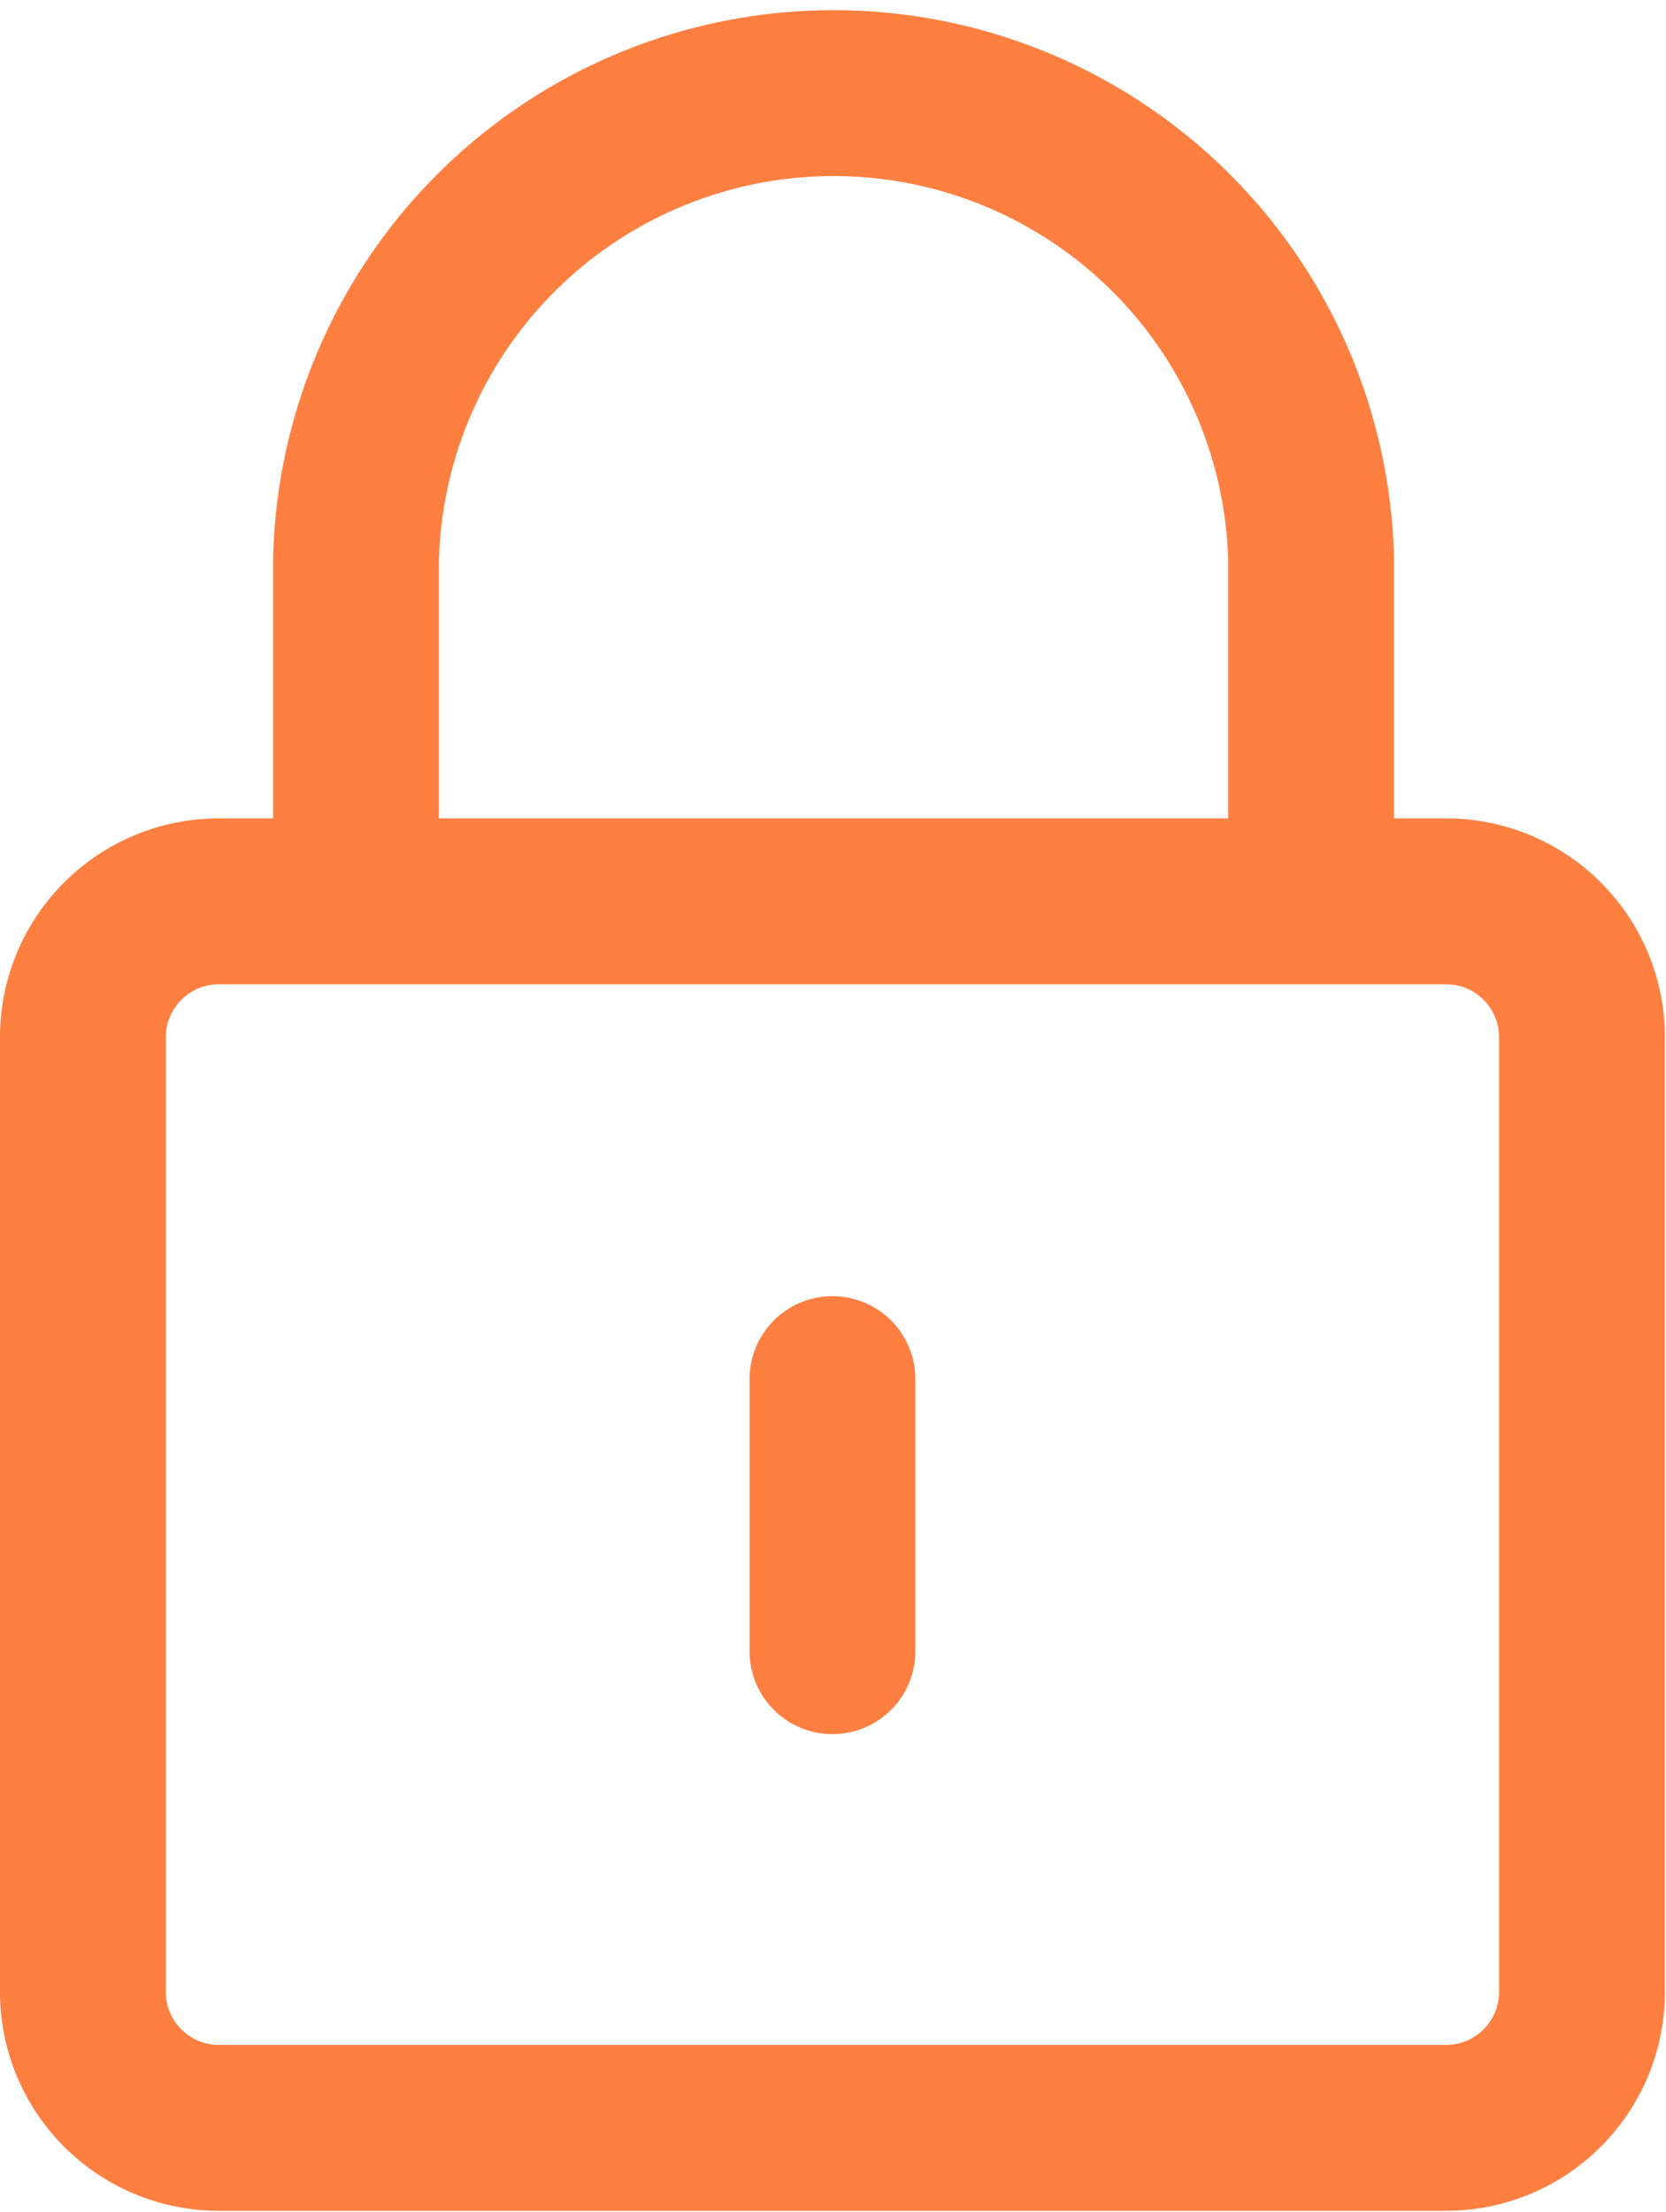
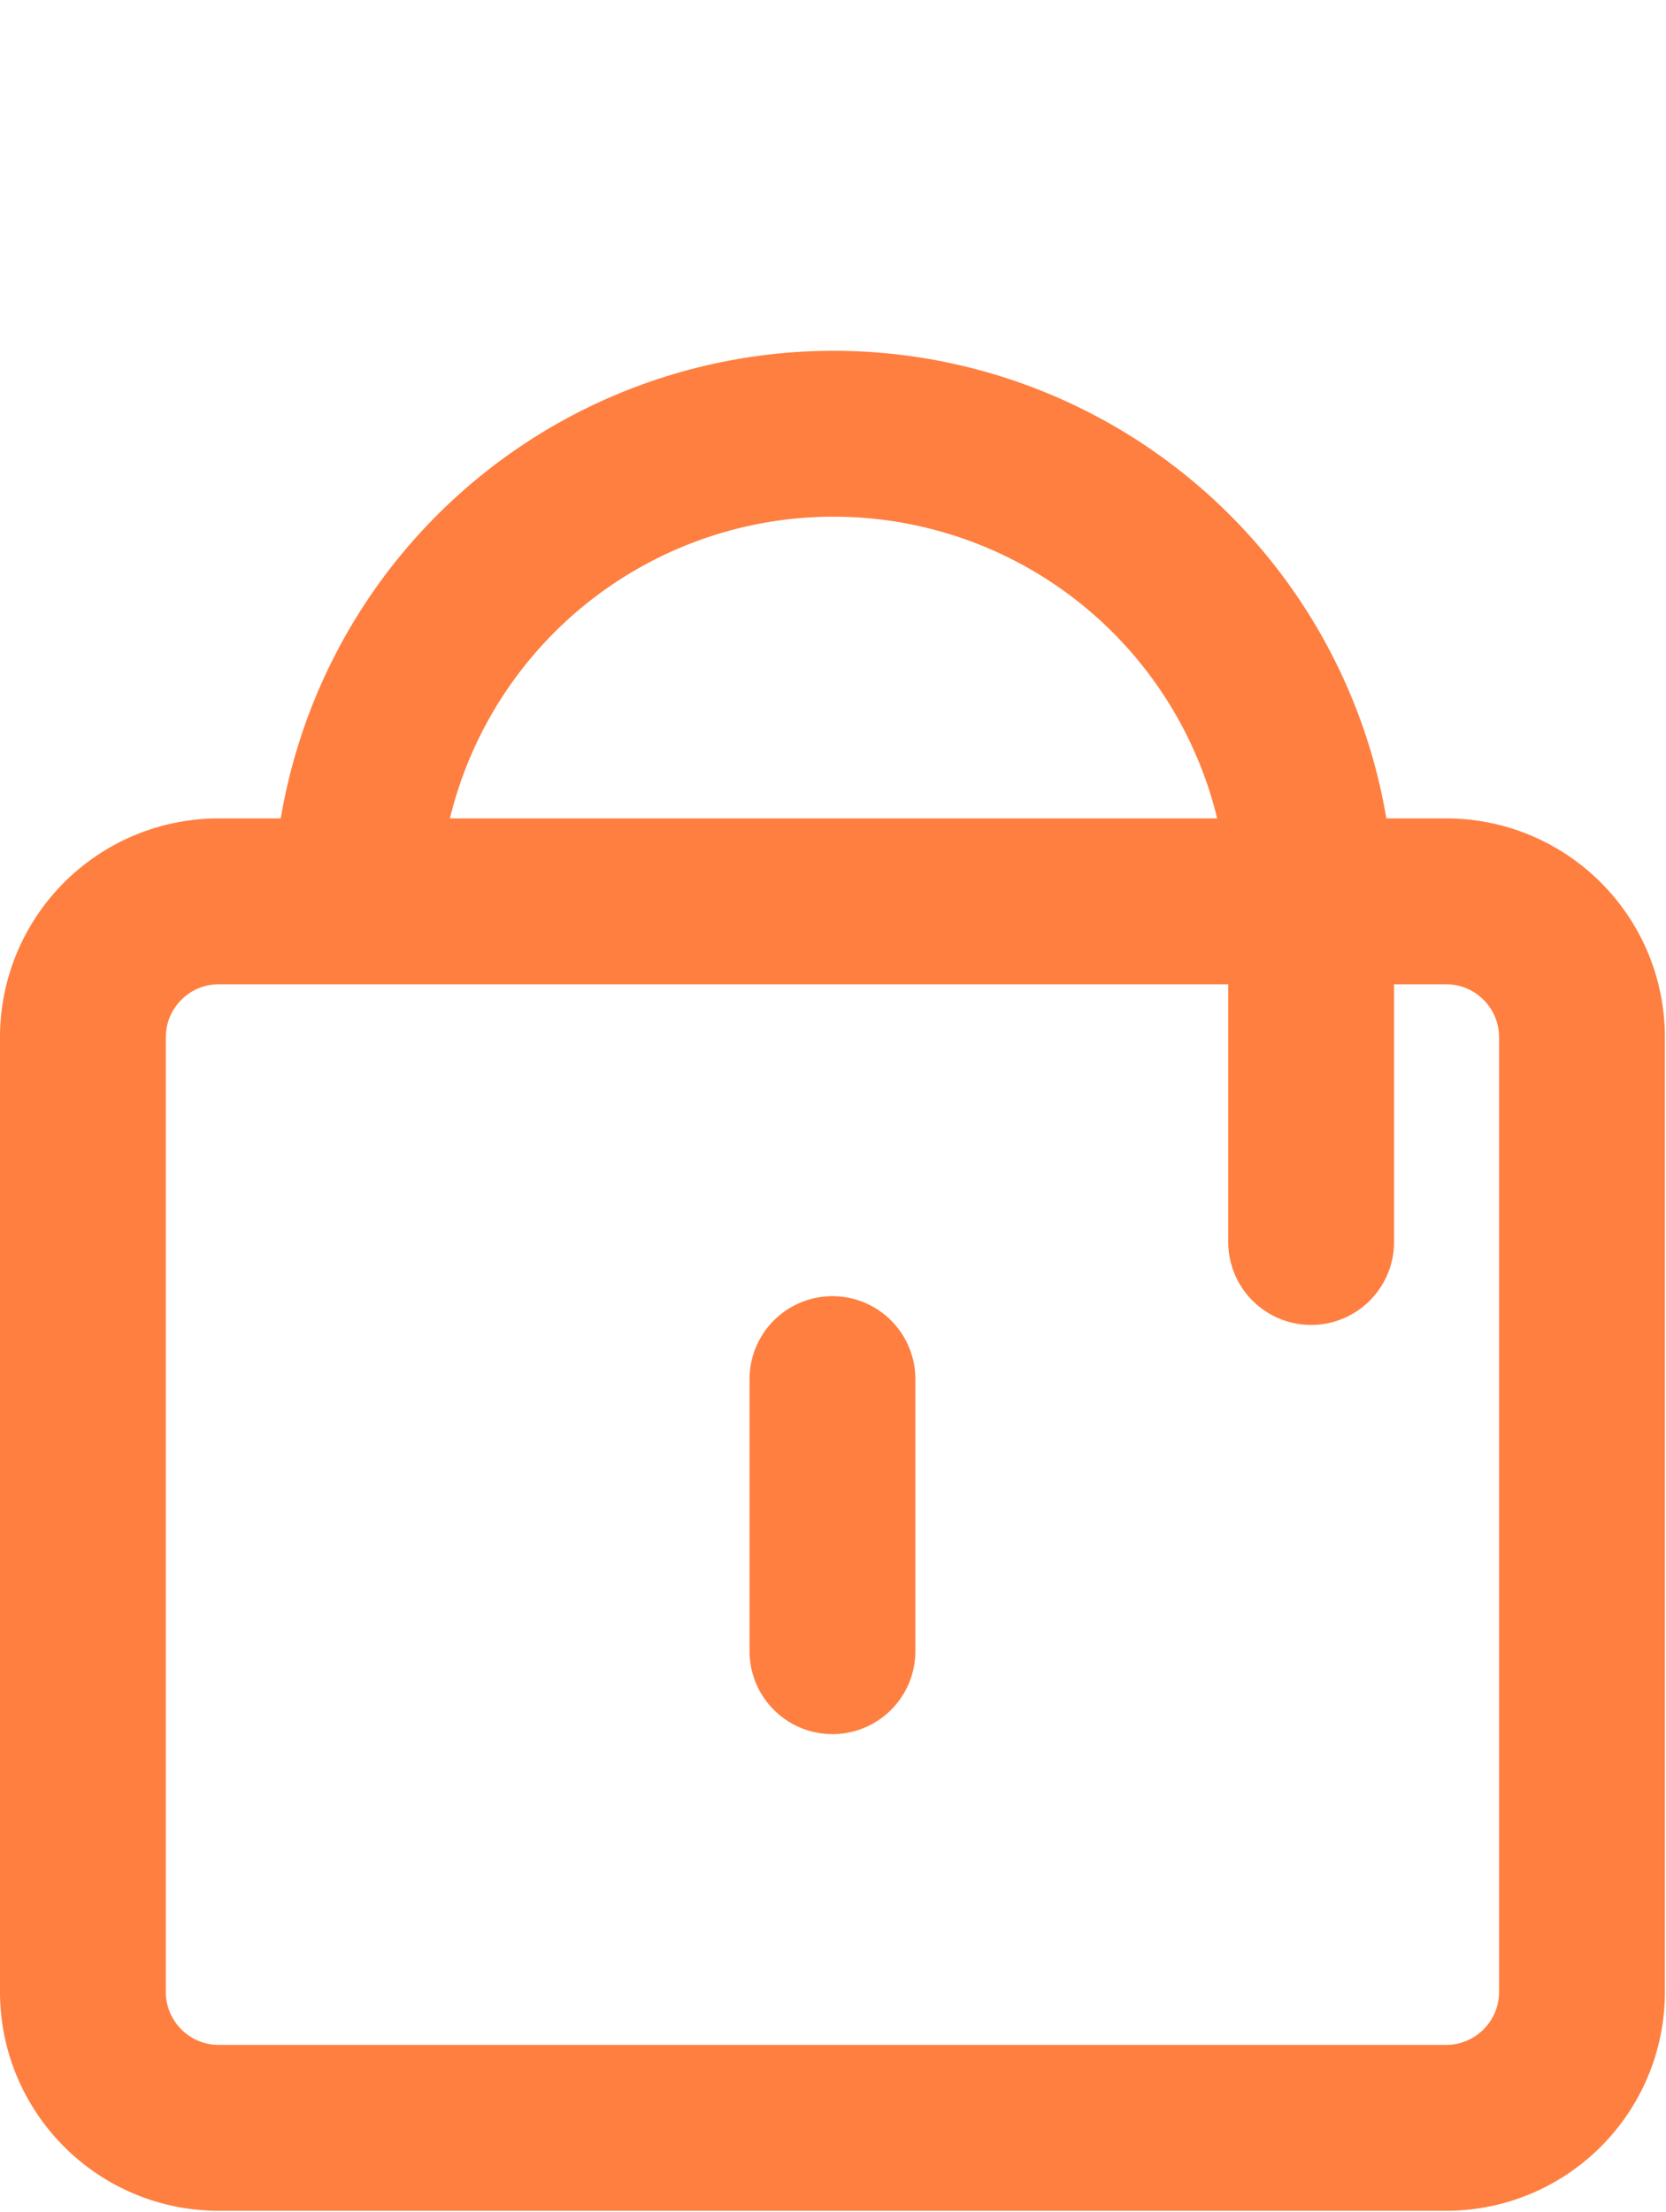
<svg xmlns="http://www.w3.org/2000/svg" version="1.1" id="Layer_1" x="0" y="0" viewBox="0 0 15.07 20" xml:space="preserve">
  <style>.st10{fill:none;stroke:#ff7f40;stroke-width:1.5;stroke-linecap:round;stroke-linejoin:round}</style>
-   <path class="st10" d="M1.98 8.15h11.1c.68 0 1.23.55 1.23 1.23v8.63c0 .68-.55 1.23-1.23 1.23H1.98c-.68 0-1.23-.55-1.23-1.23V9.38c0-.68.55-1.23 1.23-1.23zM3.22 8.15V5.07a4.321 4.321 0 018.64 0v3.08M7.53 12.47v2.46" />
+   <path class="st10" d="M1.98 8.15h11.1c.68 0 1.23.55 1.23 1.23v8.63c0 .68-.55 1.23-1.23 1.23H1.98c-.68 0-1.23-.55-1.23-1.23V9.38c0-.68.55-1.23 1.23-1.23zM3.22 8.15a4.321 4.321 0 018.64 0v3.08M7.53 12.47v2.46" />
</svg>